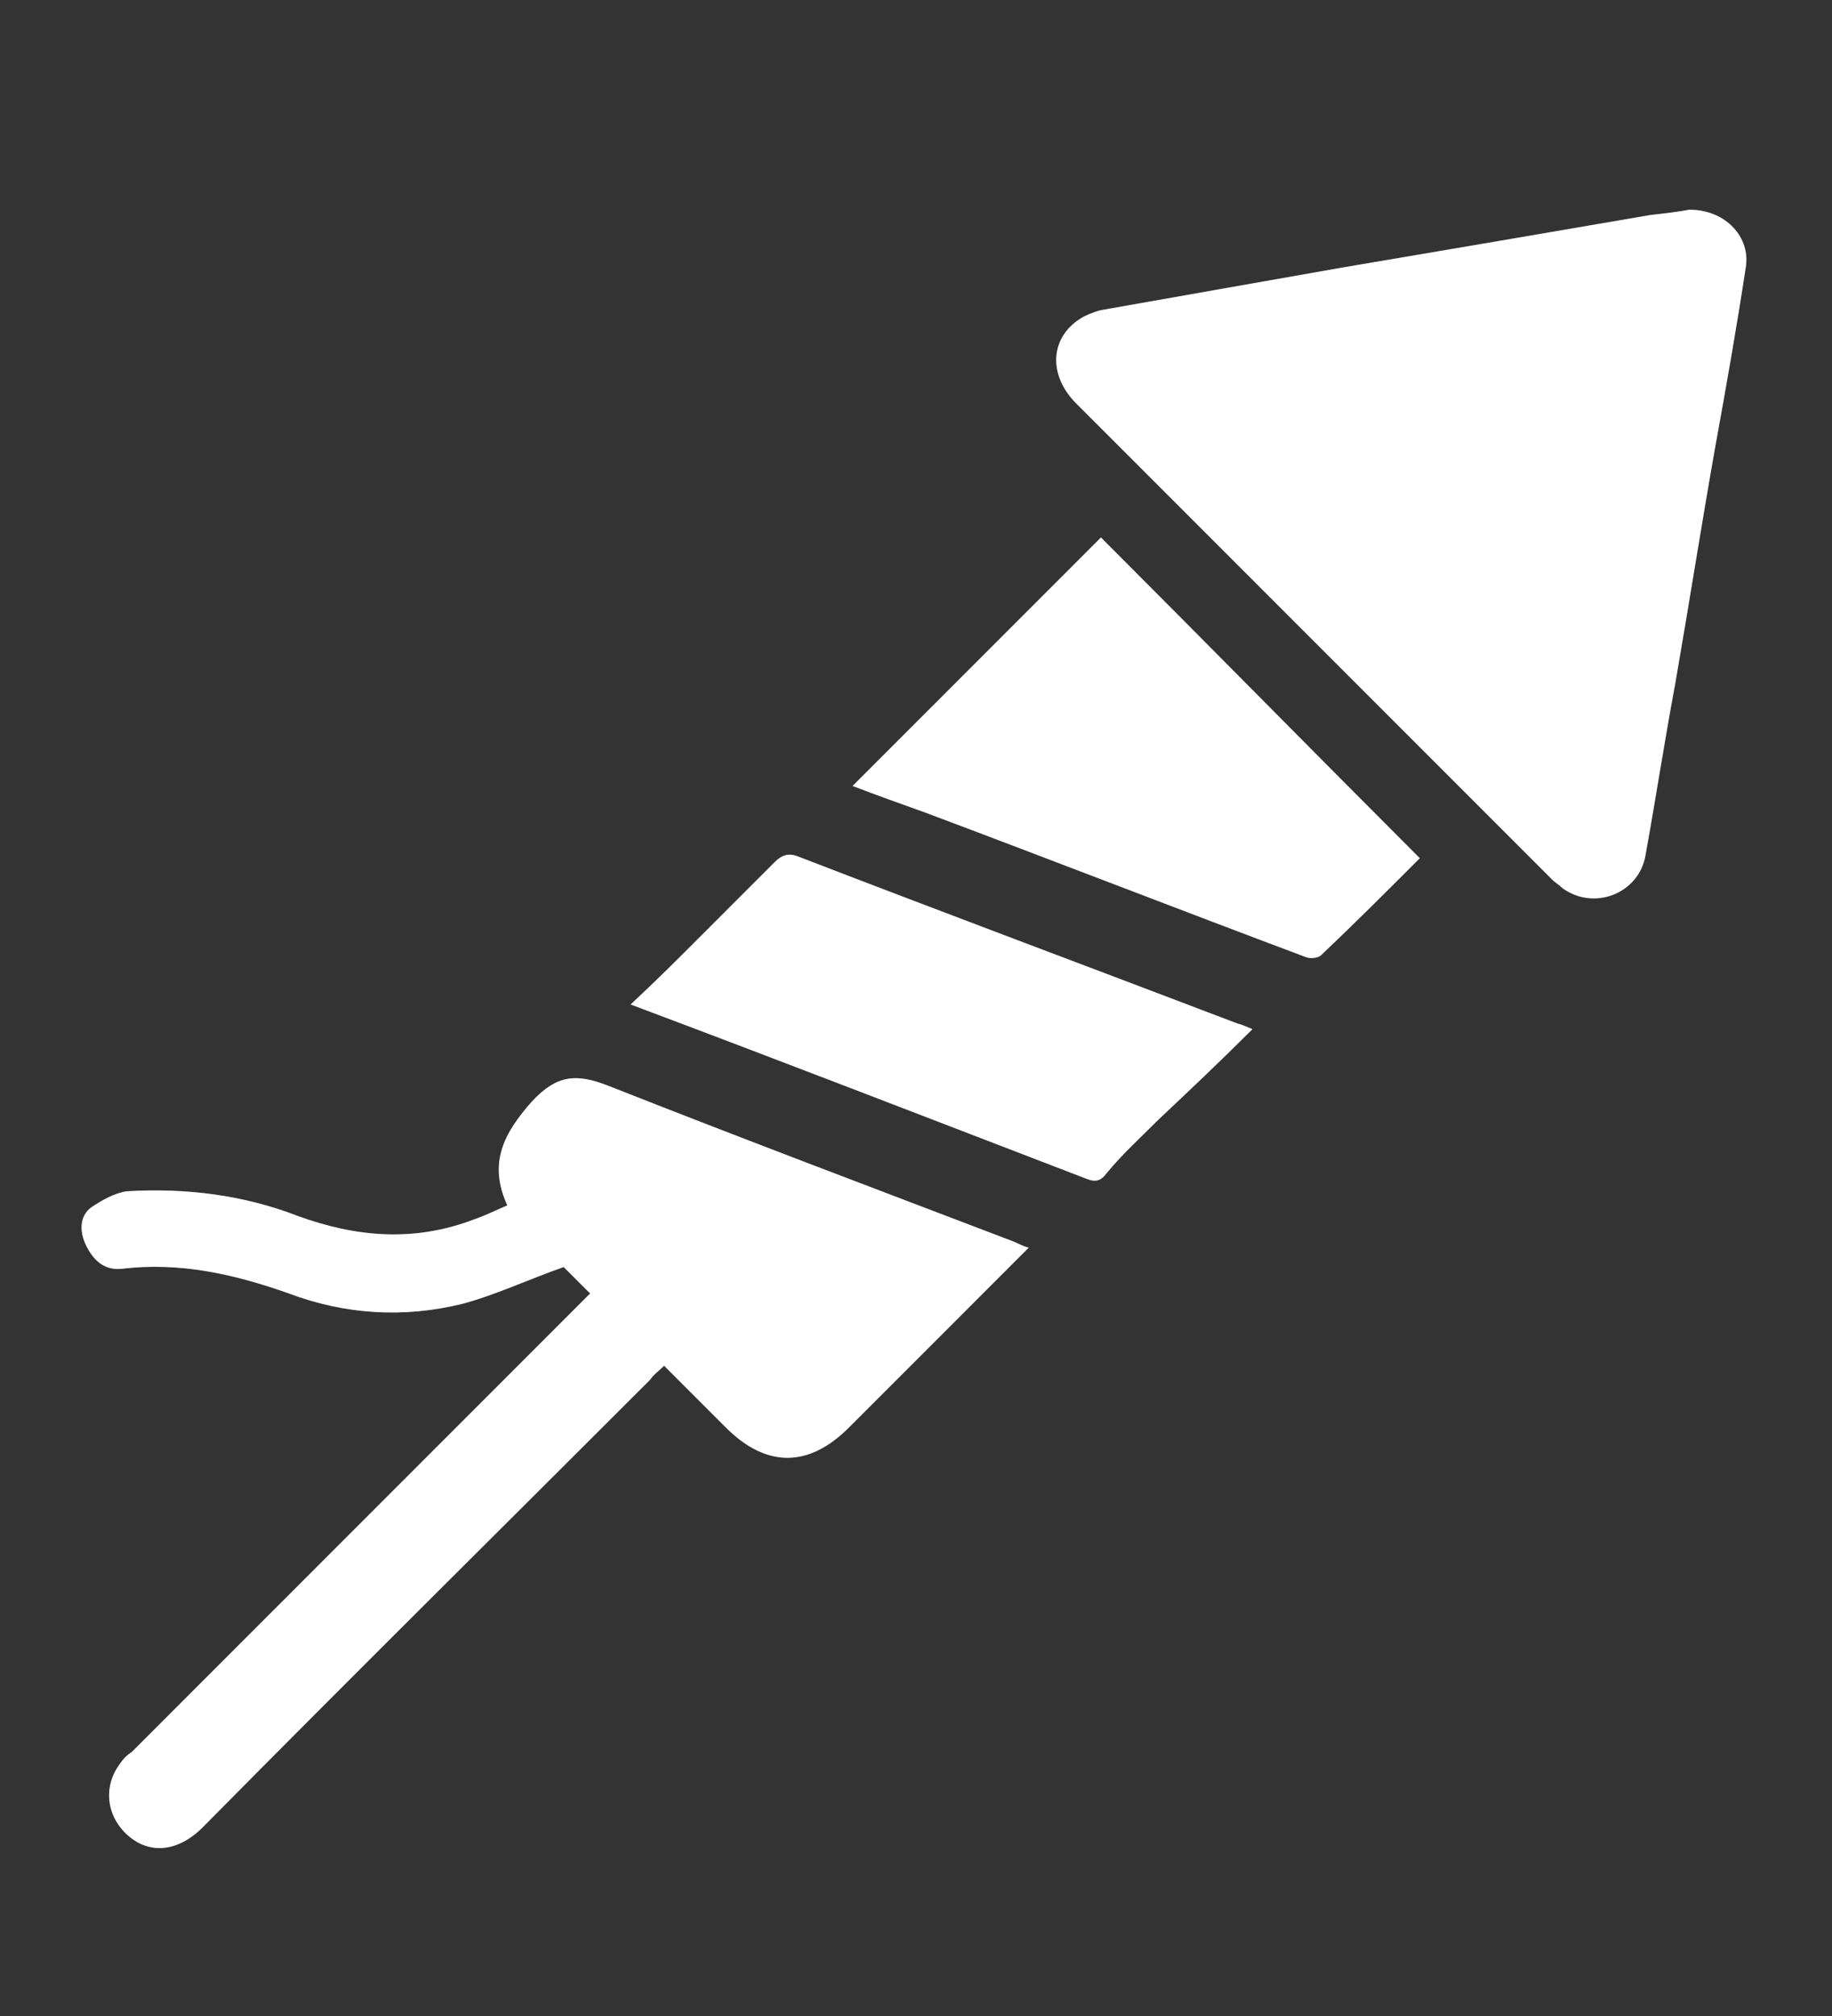
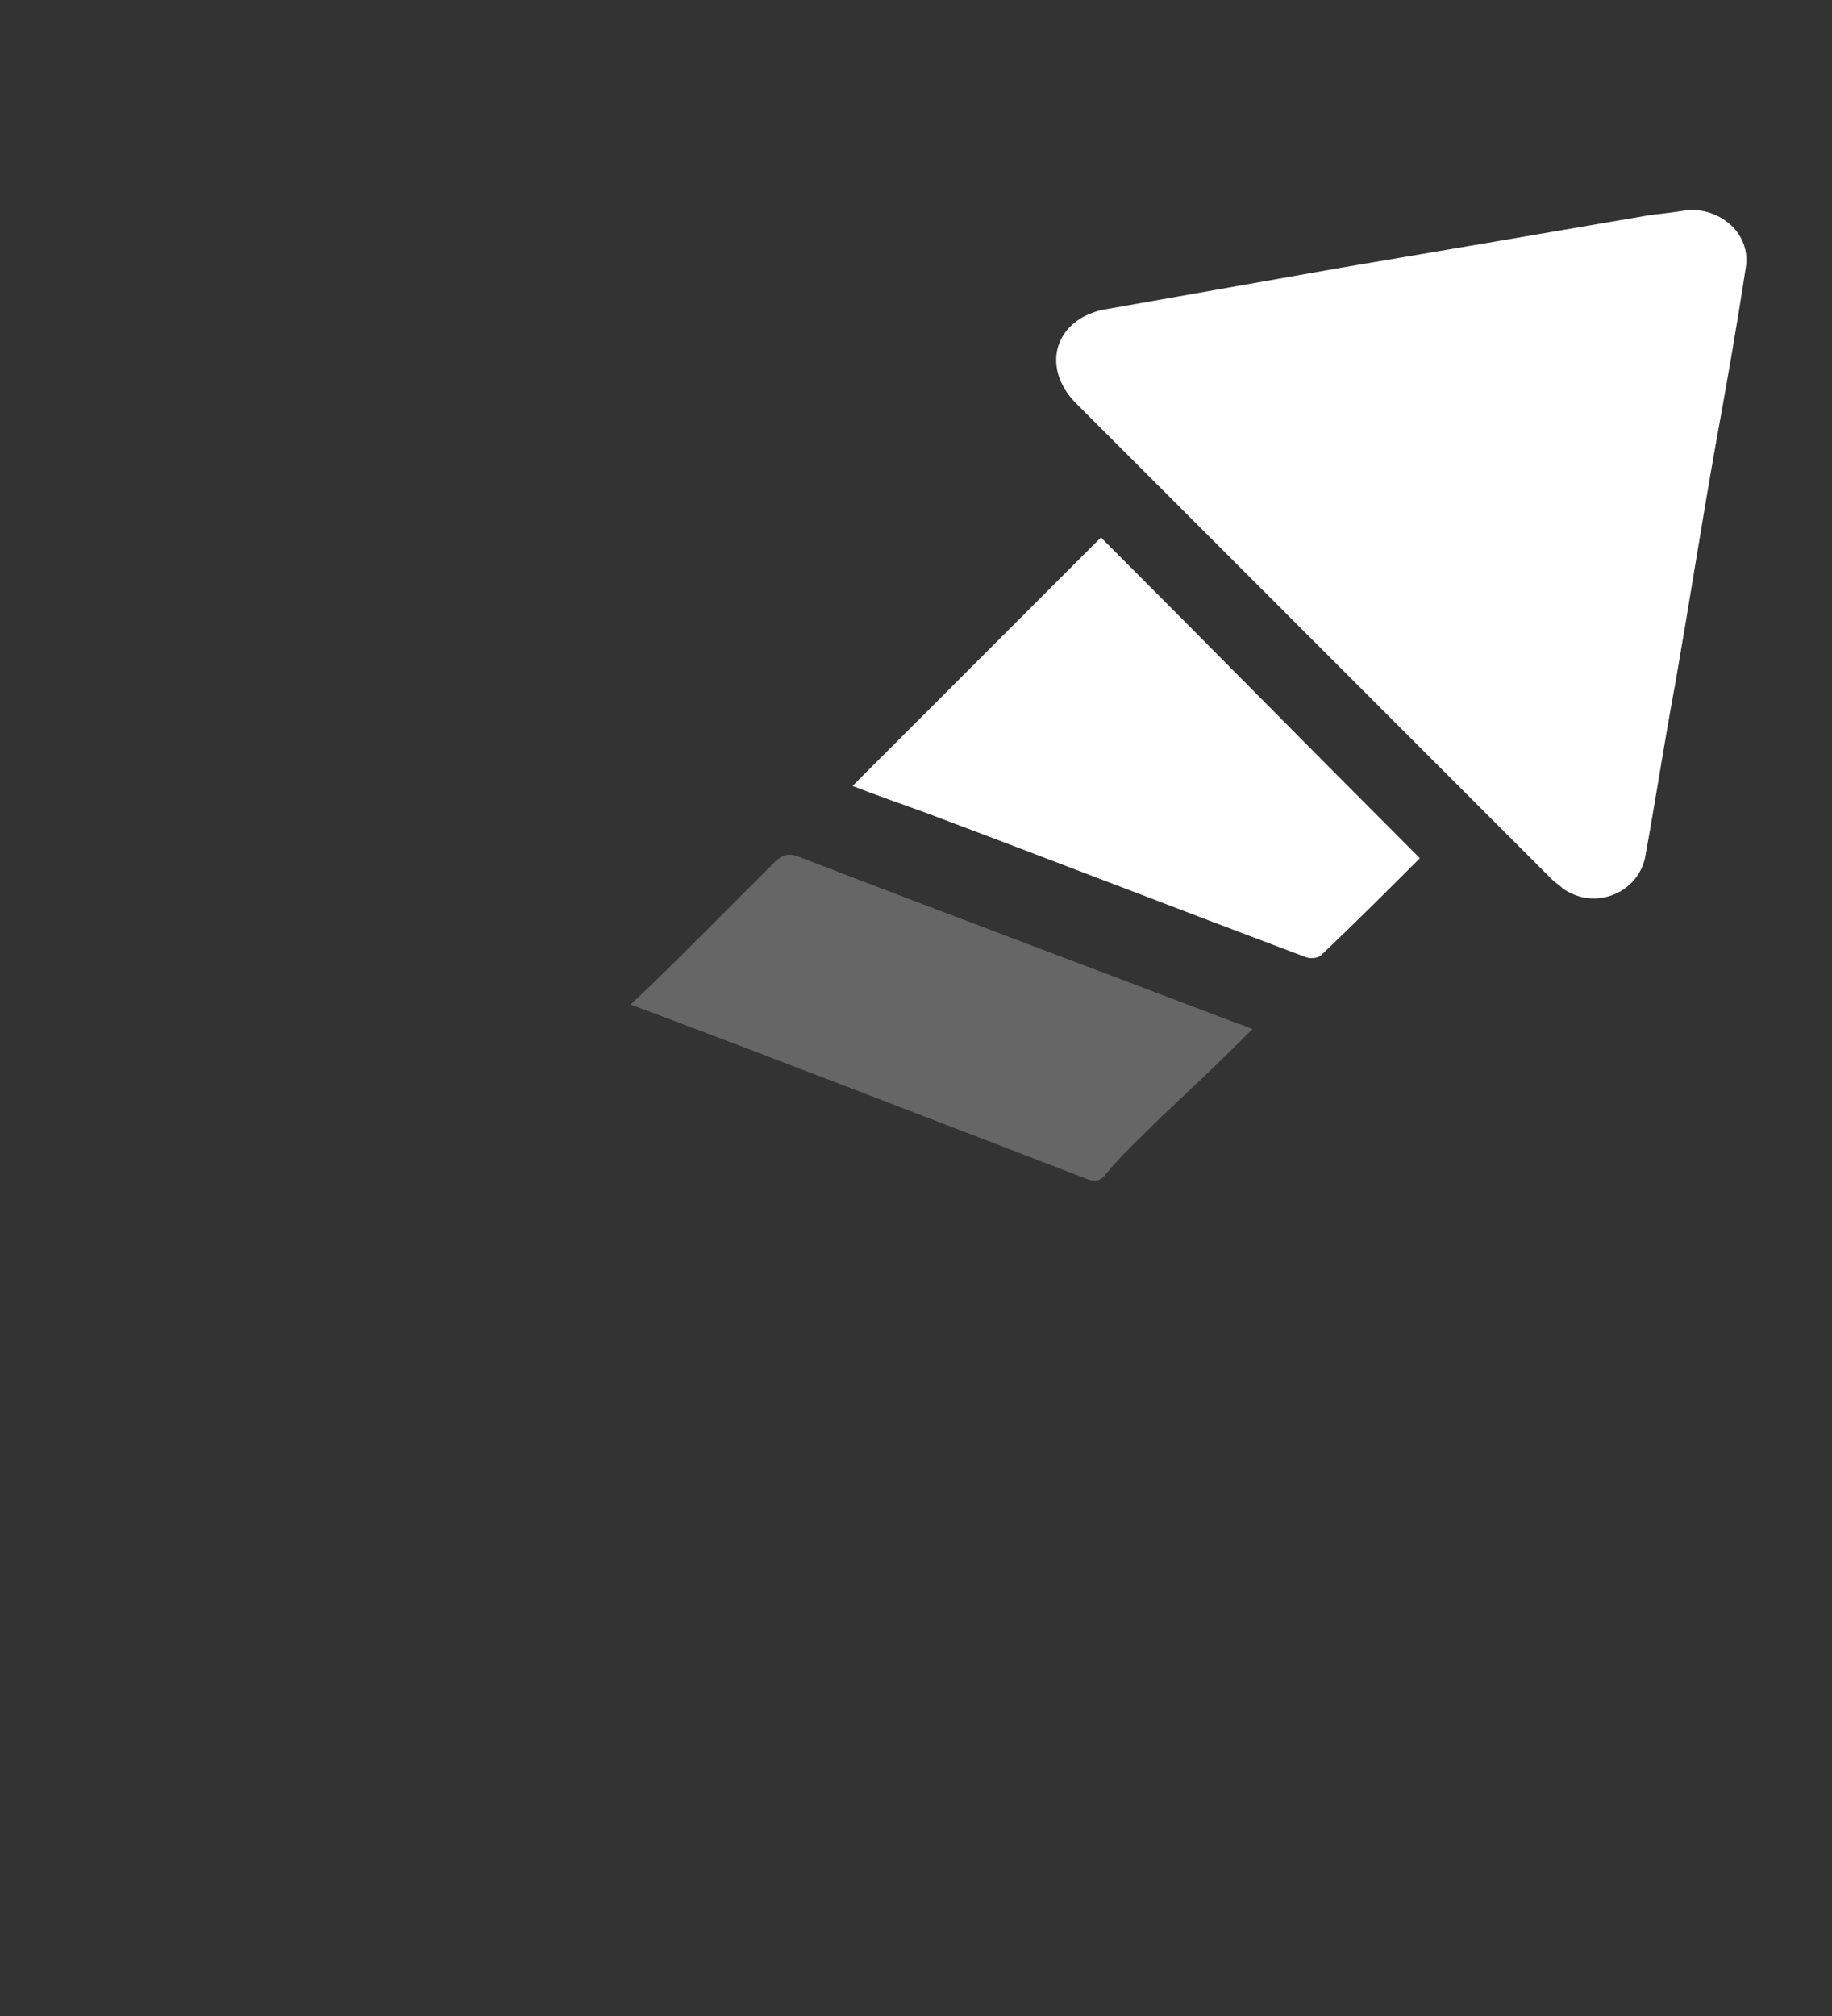
<svg xmlns="http://www.w3.org/2000/svg" version="1.1" id="Layer_1" x="0px" y="0px" viewBox="0 0 104 114.4" style="enable-background:new 0 0 104 114.4;" xml:space="preserve">
  <rect x="0" y="0" width="104" height="114.4" fill="#333333" stroke="none" />
  <style type="text/css">
	.st0{opacity:0.25;enable-background:new    ;}
	.st1{fill:#FFFFFF;}
</style>
  <g>
    <g id="H1ie06_2_" class="st0">
      <g>
        <path class="st1" d="M95.9,11.9c2.1,0,3.5,1.6,3.2,3.3c-0.5,3.3-1.1,6.7-1.7,10c-0.8,4.5-1.5,9-2.3,13.6     c-0.6,3.2-1.1,6.5-1.7,9.8c-0.4,2.1-2.9,3.1-4.7,1.8c-0.2-0.2-0.4-0.3-0.6-0.5c-9-9-18-18-27-27c-1.6-1.6-1.5-3.7,0.2-4.8     c0.3-0.2,0.8-0.4,1.2-0.5c4.5-0.8,9.1-1.6,13.6-2.4c5.9-1,11.8-2,17.6-3C94.6,12.1,95.4,12,95.9,11.9z" />
-         <path class="st1" d="M33.5,73.4c-0.6-0.6-1.1-1.1-1.5-1.5c-2,0.7-3.9,1.6-5.8,2.1c-3.3,0.8-6.6,0.6-9.8-0.6     c-3.1-1.1-6.2-1.8-9.5-1.4c-1,0.1-1.6-0.5-2-1.3c-0.4-0.8-0.4-1.7,0.3-2.2c0.6-0.4,1.3-0.8,2-0.9c3.3-0.2,6.6,0.2,9.7,1.4     c3.3,1.2,6.6,1.5,10,0.2c0.6-0.2,1.2-0.5,1.9-0.8c-1.1-2.4-0.2-4.1,1.4-5.9c1.4-1.5,2.5-1.6,4.3-0.9c7.6,3,15.3,5.9,22.9,8.8     c0.3,0.1,0.6,0.3,1,0.4c-0.7,0.7-1.4,1.4-2.1,2.1c-2.7,2.7-5.4,5.4-8.1,8.1c-2.3,2.3-4.7,2.3-7,0c-1.2-1.2-2.3-2.3-3.5-3.5     c-0.3,0.3-0.6,0.5-0.8,0.8c-8.5,8.5-17,16.9-25.4,25.4c-1.4,1.4-3.1,1.6-4.4,0.3c-1.1-1.1-1.2-2.7-0.3-3.9     c0.2-0.3,0.4-0.5,0.7-0.7C16.2,90.7,24.8,82.1,33.5,73.4z" />
        <path class="st1" d="M48.4,44.6c4.7-4.7,9.4-9.4,14.1-14.1c6,6,12,12.1,18.1,18.2c-1.8,1.8-3.7,3.7-5.6,5.5     c-0.2,0.2-0.7,0.2-0.9,0.1c-7.2-2.7-14.4-5.5-21.6-8.2C51.1,45.6,49.7,45.1,48.4,44.6z" />
        <path class="st1" d="M71.1,58.4c-1.8,1.8-3.6,3.5-5.3,5.1c-1,1-2.1,2-3,3.1c-0.3,0.4-0.6,0.5-1.1,0.3c-8.6-3.3-17.1-6.6-25.9-9.9     c1.4-1.3,2.7-2.6,4-3.9c1.4-1.4,2.8-2.8,4.2-4.2c0.4-0.4,0.8-0.5,1.3-0.3c8.3,3.2,16.6,6.3,25,9.5C70.4,58.1,70.6,58.2,71.1,58.4     z" />
      </g>
    </g>
    <g id="H1ie06_3_">
      <g>
        <path class="st1" d="M95.9,11.9c2.1,0,3.5,1.6,3.2,3.3c-0.5,3.3-1.1,6.7-1.7,10c-0.8,4.5-1.5,9-2.3,13.6     c-0.6,3.2-1.1,6.5-1.7,9.8c-0.4,2.1-2.9,3.1-4.7,1.8c-0.2-0.2-0.4-0.3-0.6-0.5c-9-9-18-18-27-27c-1.6-1.6-1.5-3.7,0.2-4.8     c0.3-0.2,0.8-0.4,1.2-0.5c4.5-0.8,9.1-1.6,13.6-2.4c5.9-1,11.8-2,17.6-3C94.6,12.1,95.4,12,95.9,11.9z" />
-         <path class="st1" d="M33.5,73.4c-0.6-0.6-1.1-1.1-1.5-1.5c-2,0.7-3.9,1.6-5.8,2.1c-3.3,0.8-6.6,0.6-9.8-0.6     c-3.1-1.1-6.2-1.8-9.5-1.4c-1,0.1-1.6-0.5-2-1.3c-0.4-0.8-0.4-1.7,0.3-2.2c0.6-0.4,1.3-0.8,2-0.9c3.3-0.2,6.6,0.2,9.7,1.4     c3.3,1.2,6.6,1.5,10,0.2c0.6-0.2,1.2-0.5,1.9-0.8c-1.1-2.4-0.2-4.1,1.4-5.9c1.4-1.5,2.5-1.6,4.3-0.9c7.6,3,15.3,5.9,22.9,8.8     c0.3,0.1,0.6,0.3,1,0.4c-0.7,0.7-1.4,1.4-2.1,2.1c-2.7,2.7-5.4,5.4-8.1,8.1c-2.3,2.3-4.7,2.3-7,0c-1.2-1.2-2.3-2.3-3.5-3.5     c-0.3,0.3-0.6,0.5-0.8,0.8c-8.5,8.5-17,16.9-25.4,25.4c-1.4,1.4-3.1,1.6-4.4,0.3c-1.1-1.1-1.2-2.7-0.3-3.9     c0.2-0.3,0.4-0.5,0.7-0.7C16.2,90.7,24.8,82.1,33.5,73.4z" />
        <path class="st1" d="M48.4,44.6c4.7-4.7,9.4-9.4,14.1-14.1c6,6,12,12.1,18.1,18.2c-1.8,1.8-3.7,3.7-5.6,5.5     c-0.2,0.2-0.7,0.2-0.9,0.1c-7.2-2.7-14.4-5.5-21.6-8.2C51.1,45.6,49.7,45.1,48.4,44.6z" />
-         <path class="st1" d="M71.1,58.4c-1.8,1.8-3.6,3.5-5.3,5.1c-1,1-2.1,2-3,3.1c-0.3,0.4-0.6,0.5-1.1,0.3c-8.6-3.3-17.1-6.6-25.9-9.9     c1.4-1.3,2.7-2.6,4-3.9c1.4-1.4,2.8-2.8,4.2-4.2c0.4-0.4,0.8-0.5,1.3-0.3c8.3,3.2,16.6,6.3,25,9.5C70.4,58.1,70.6,58.2,71.1,58.4     z" />
      </g>
    </g>
  </g>
</svg>